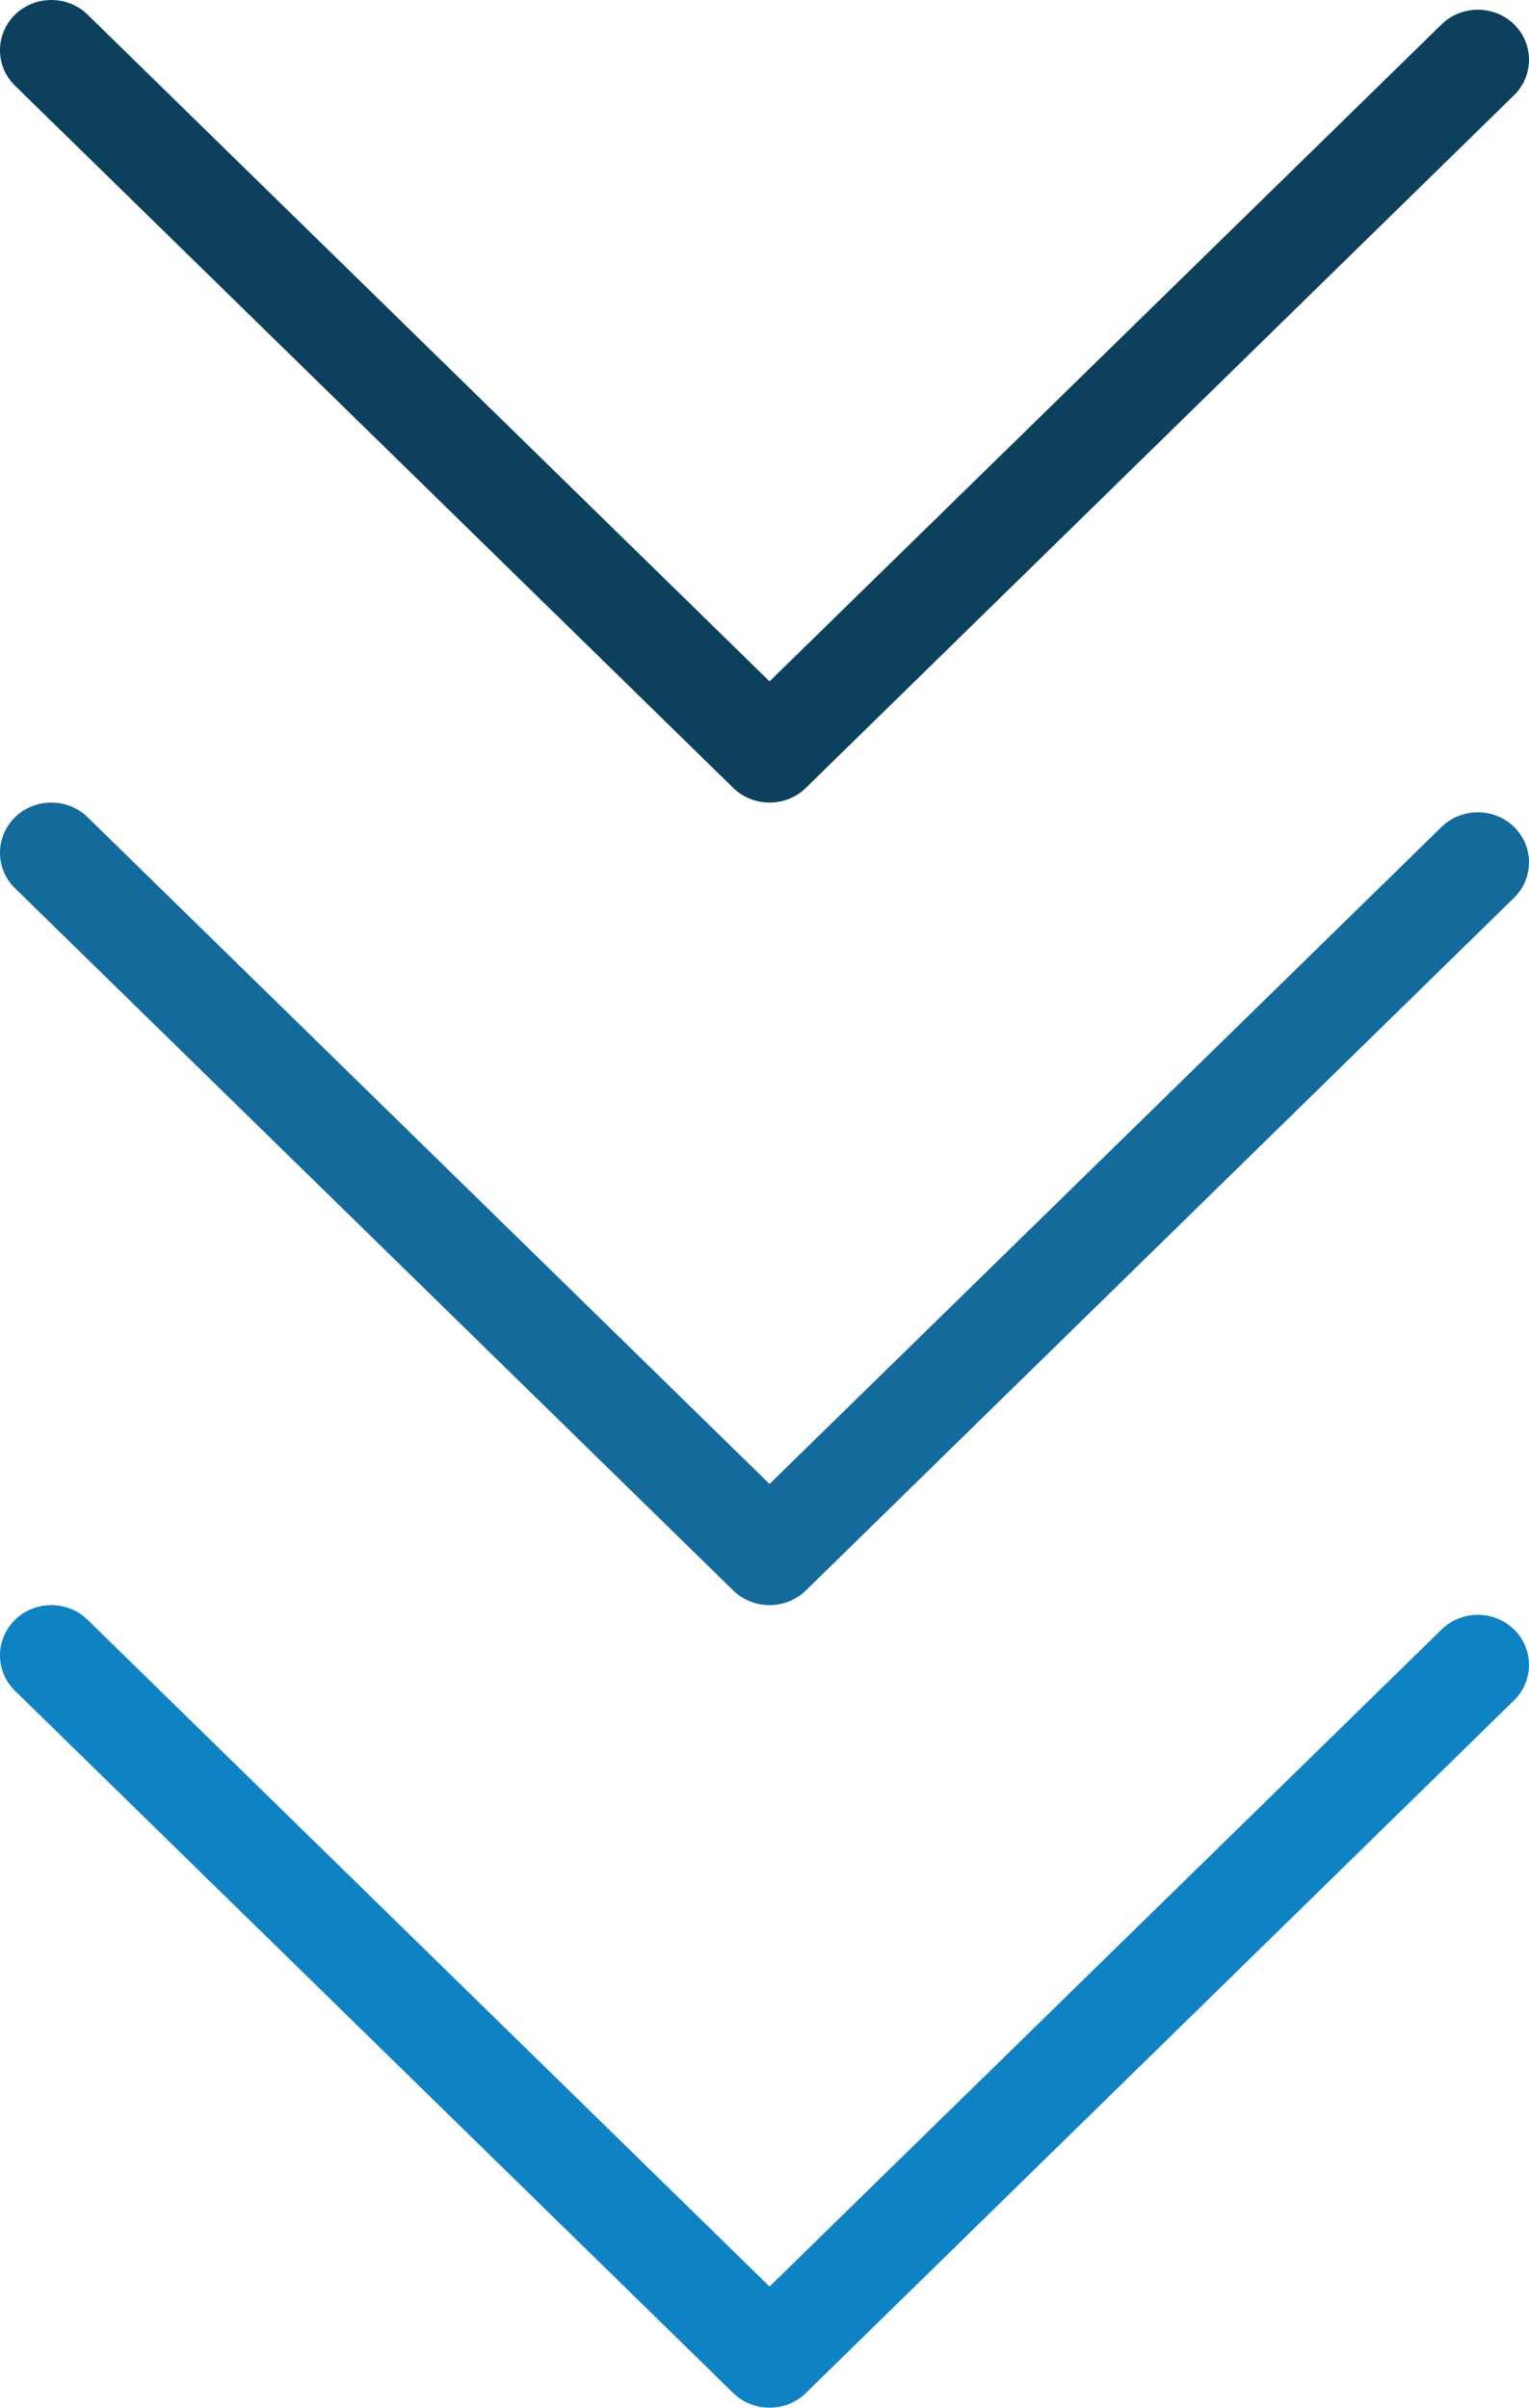
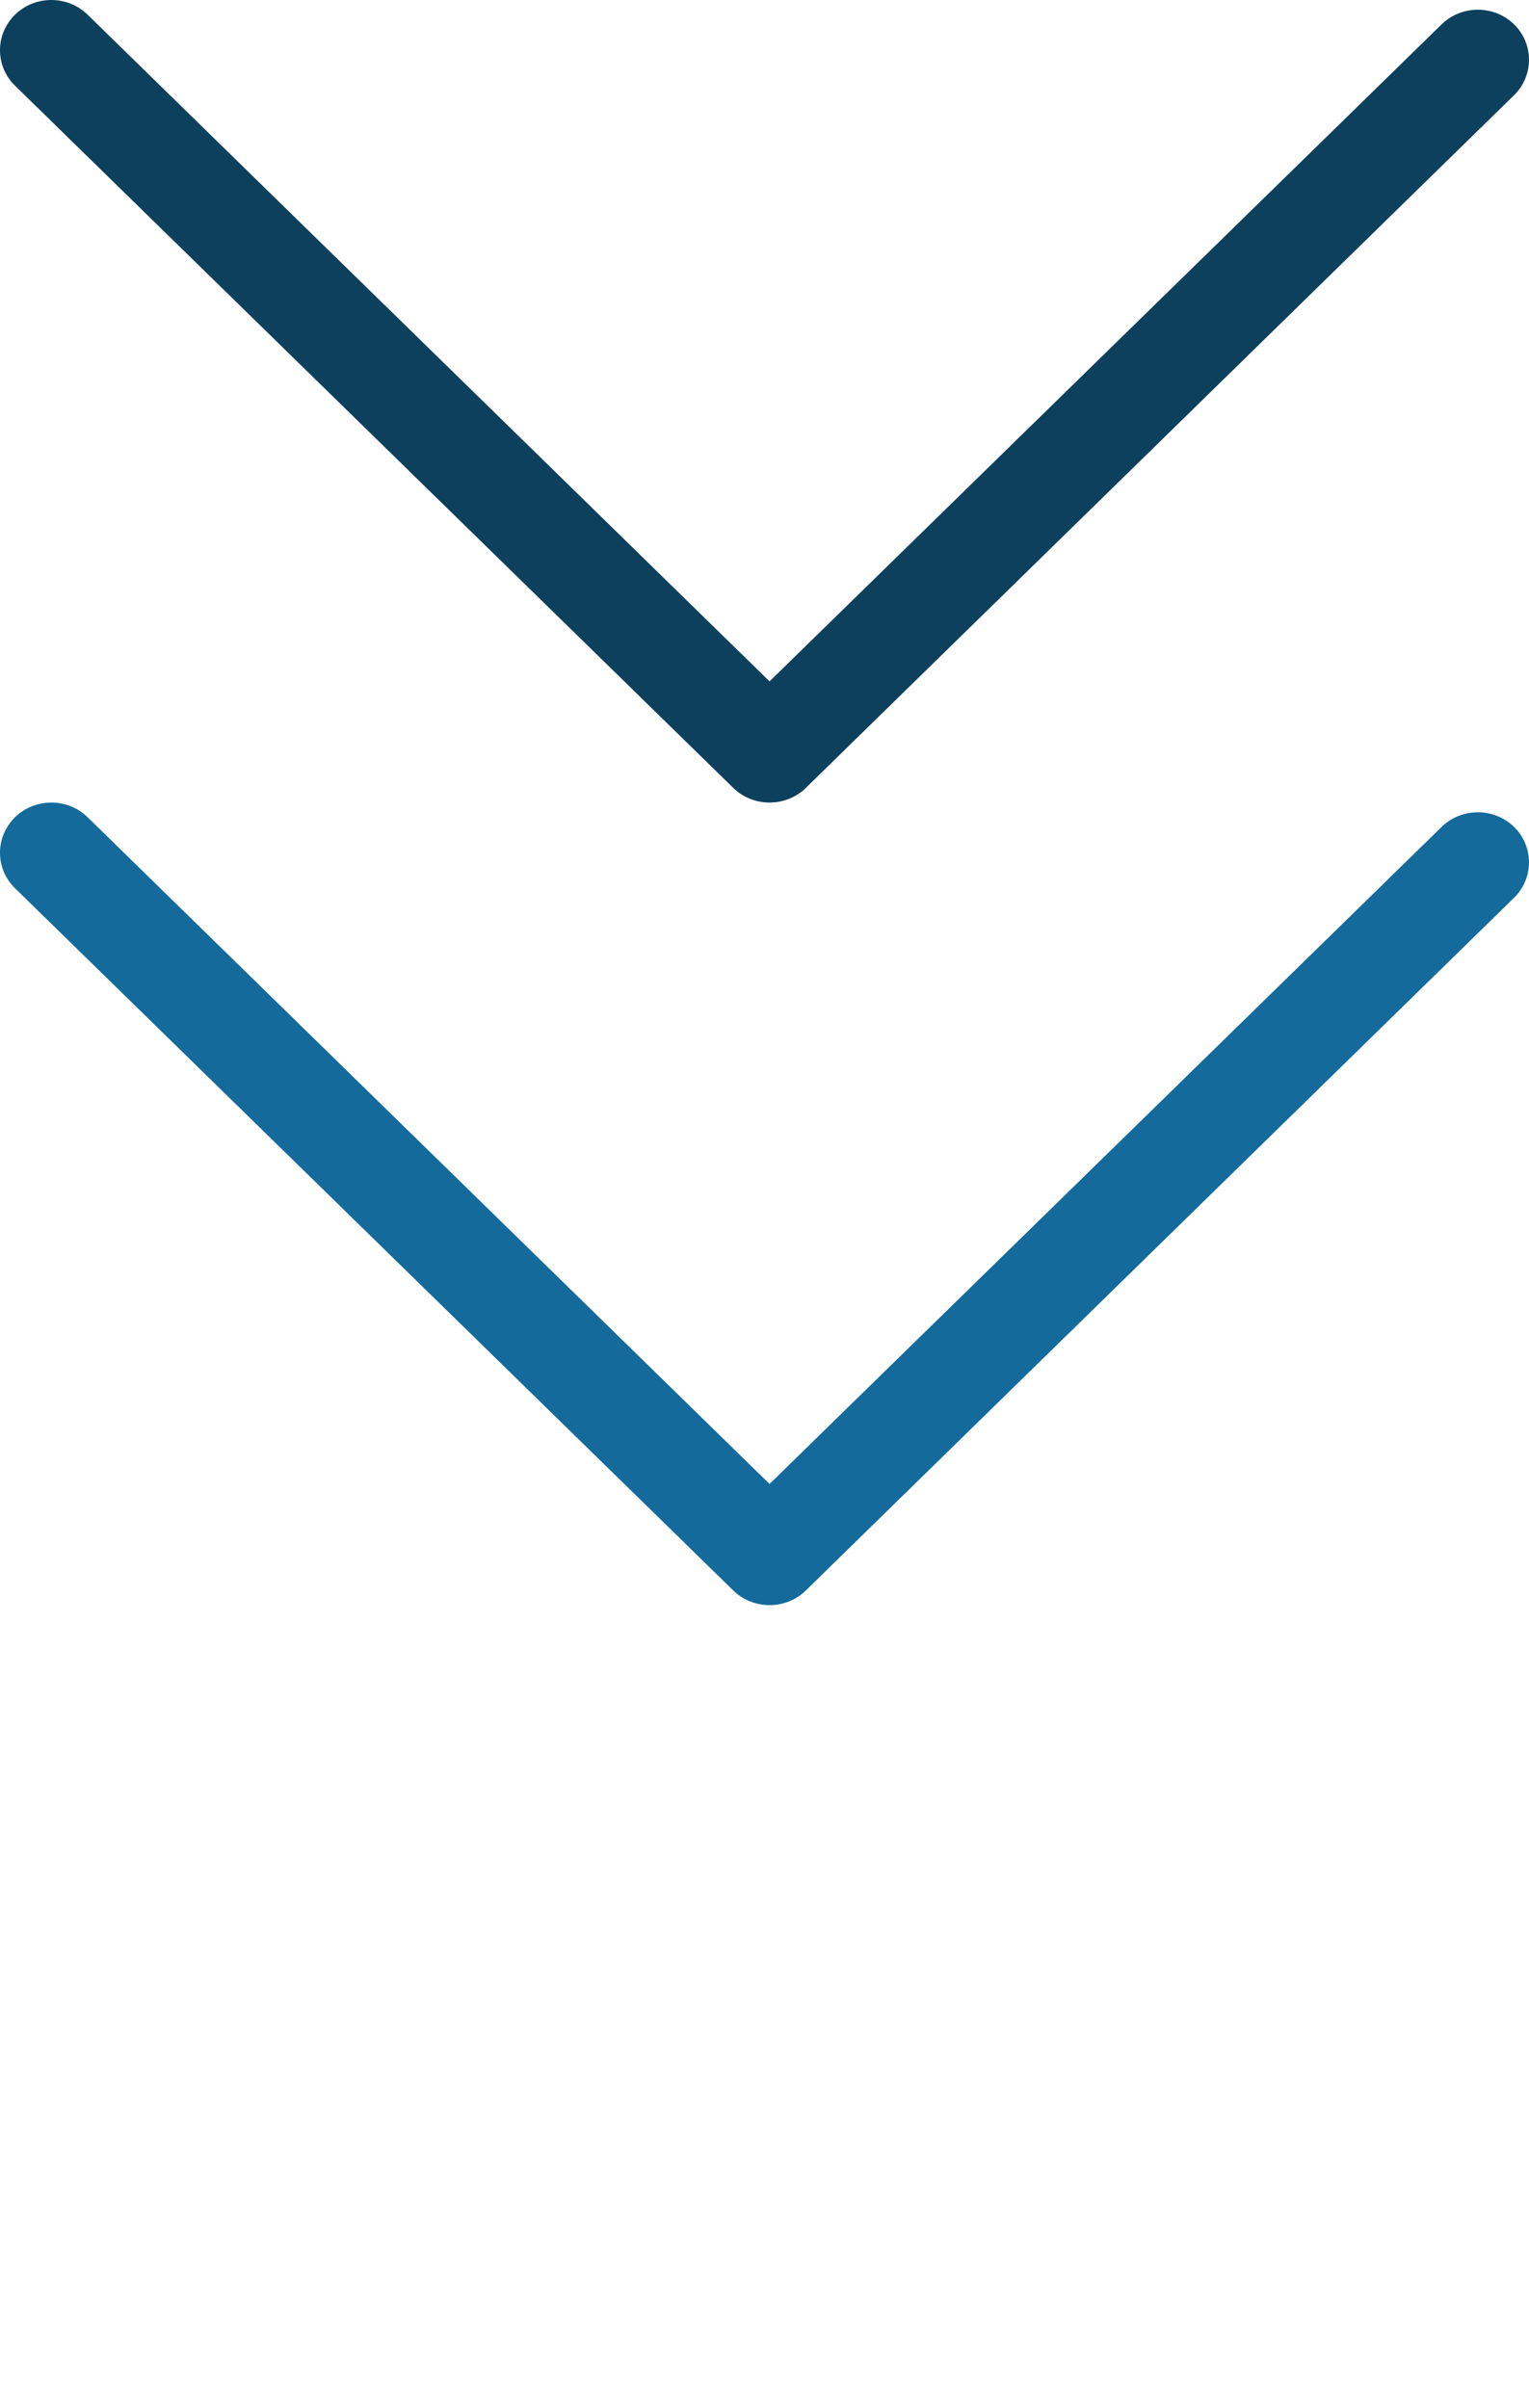
<svg xmlns="http://www.w3.org/2000/svg" width="40" height="63" viewBox="0 0 40 63" fill="none">
  <path d="M0 22.309C0 21.977 0.134 21.637 0.395 21.382C0.916 20.873 1.769 20.873 2.29 21.382L20.132 38.83L37.714 21.637C38.235 21.127 39.088 21.127 39.609 21.637C40.13 22.147 40.13 22.981 39.609 23.491L21.08 41.618C20.559 42.127 19.706 42.127 19.184 41.618L0.395 23.244C0.126 22.981 0 22.649 0 22.309Z" fill="#136A9B" />
-   <path d="M0 43.309C0 42.977 0.134 42.637 0.395 42.382C0.916 41.873 1.769 41.873 2.29 42.382L20.132 59.83L37.714 42.637C38.235 42.127 39.088 42.127 39.609 42.637C40.13 43.147 40.13 43.981 39.609 44.491L21.08 62.618C20.559 63.127 19.706 63.127 19.184 62.618L0.395 44.244C0.126 43.981 0 43.649 0 43.309Z" fill="#0F82C3" />
  <path d="M0 1.309C0 0.977 0.134 0.637 0.395 0.382C0.916 -0.127 1.769 -0.127 2.29 0.382L20.132 17.829L37.714 0.637C38.235 0.127 39.088 0.127 39.609 0.637C40.13 1.147 40.13 1.981 39.609 2.491L21.08 20.618C20.559 21.127 19.706 21.127 19.184 20.618L0.395 2.244C0.126 1.981 0 1.649 0 1.309Z" fill="#0C405D" />
</svg>